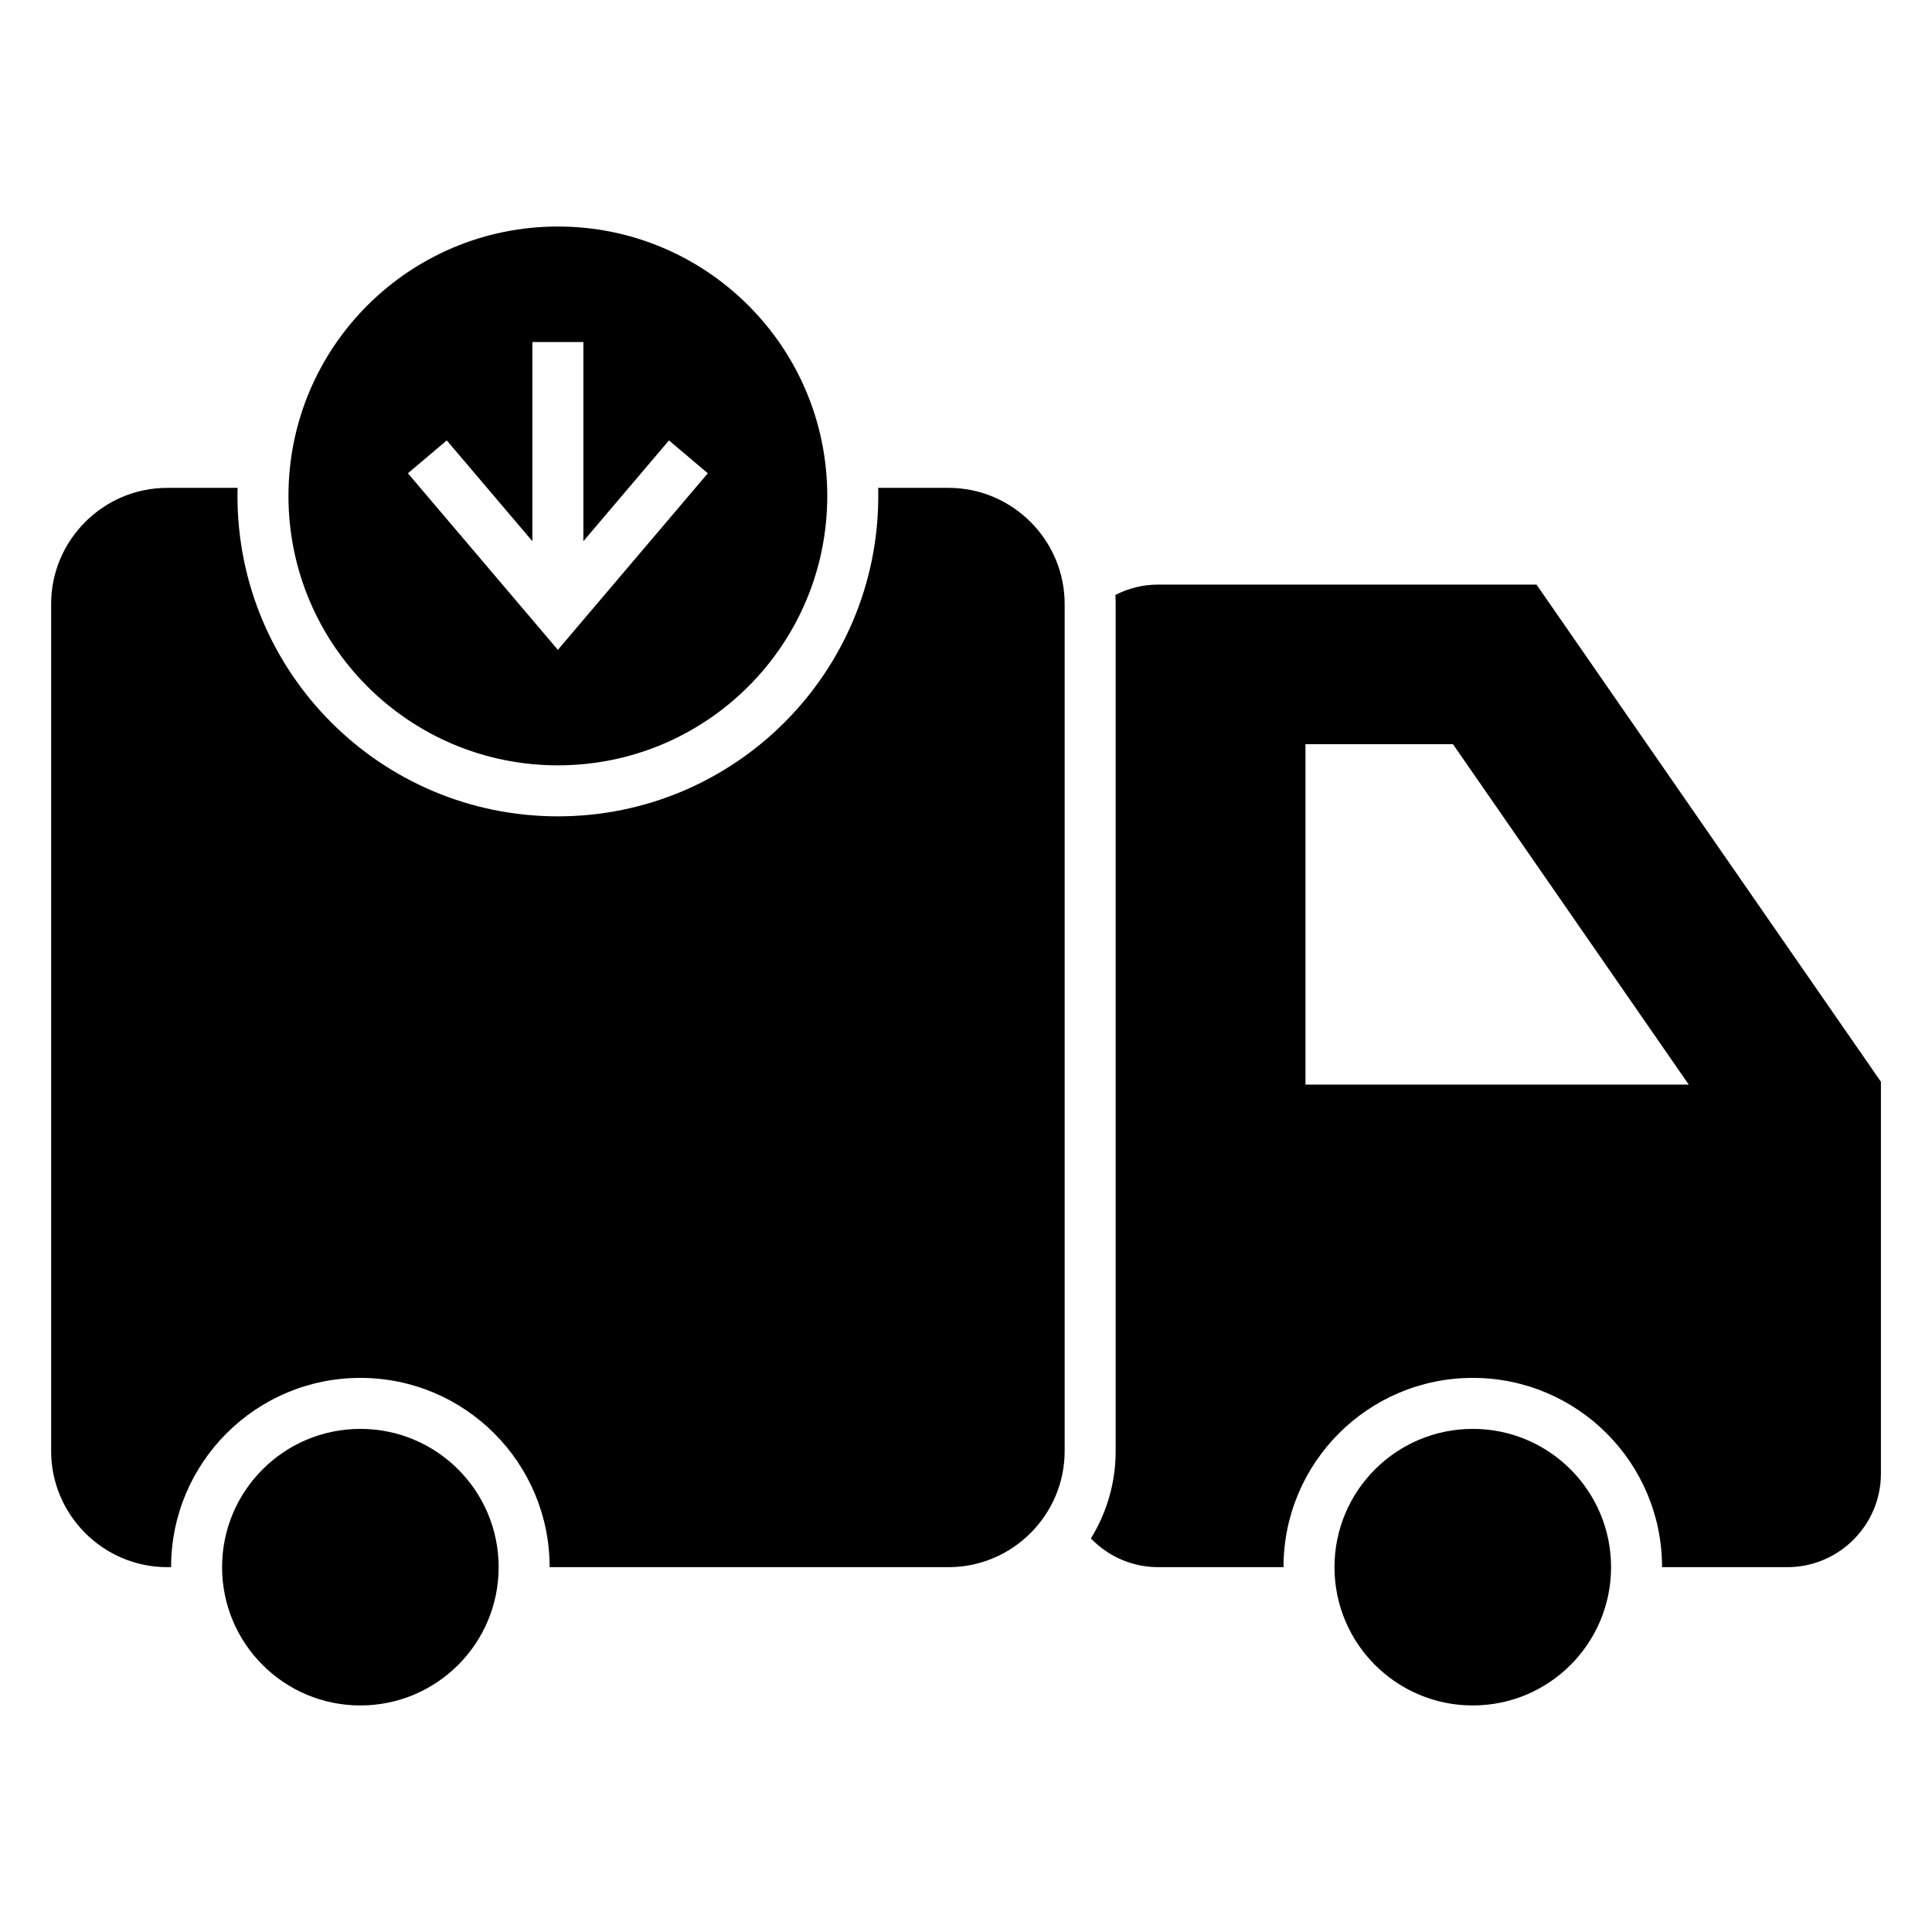
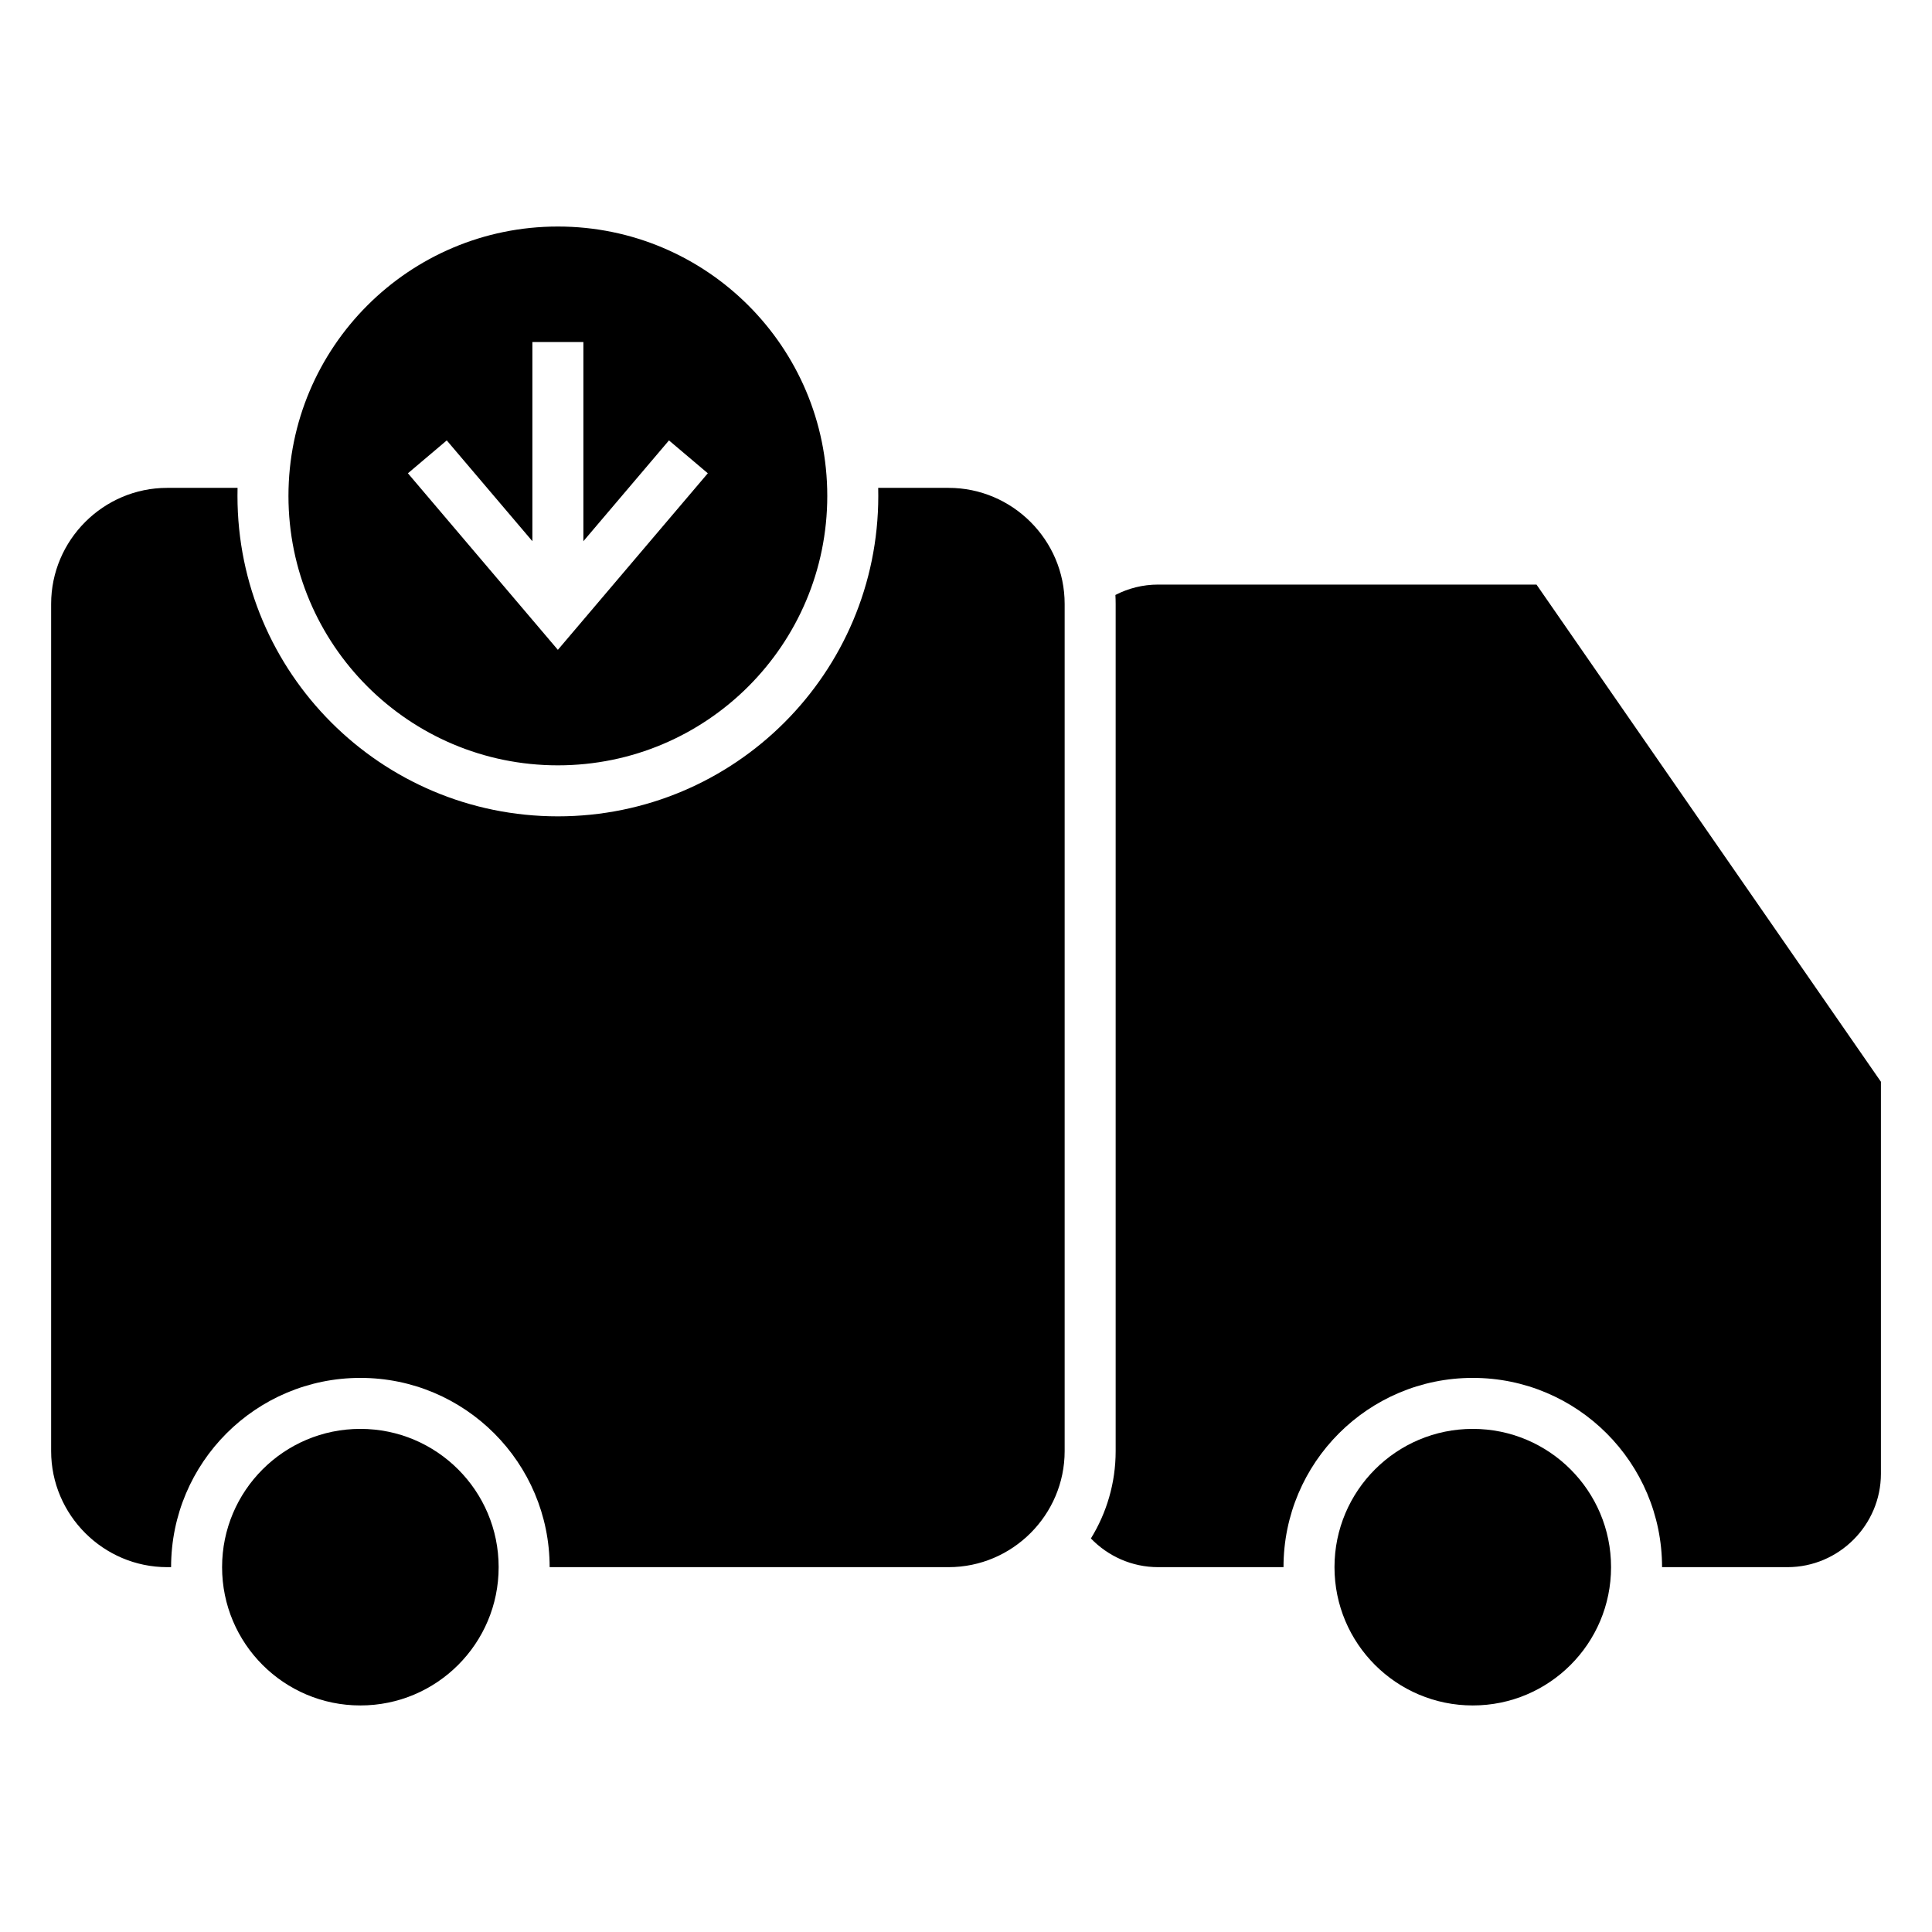
<svg xmlns="http://www.w3.org/2000/svg" fill="#000000" width="800px" height="800px" version="1.1" viewBox="144 144 512 512">
-   <path d="m188.3 273.29h18.656c-0.012 0.707-0.023 1.422-0.023 2.137 0 46.891 38.02 84.914 84.91 84.914s84.91-38.023 84.91-84.914c0-0.715-0.008-1.43-0.023-2.137h18.66c16.91 0 30.754 13.84 30.754 30.758v224.51c0 16.91-13.84 30.754-30.754 30.754h-105.73c0-27.695-22.465-50.156-50.156-50.156-27.699 0-50.164 22.465-50.164 50.156h-1.031c-16.918 0-30.758-13.84-30.758-30.754v-224.51c0-16.918 13.84-30.758 30.758-30.758zm103.54-69.258c39.434 0 71.395 31.965 71.395 71.395 0 39.434-31.961 71.395-71.395 71.395-39.43 0-71.395-31.961-71.395-71.395 0-39.43 31.965-71.395 71.395-71.395zm6.762 30.617v52.777l22.684-26.711 10.293 8.711-39.738 46.789-39.738-46.789 10.293-8.711 22.691 26.711v-52.777zm235.7 288.02c20.238 0 36.645 16.406 36.645 36.645 0 20.242-16.406 36.648-36.645 36.648s-36.648-16.406-36.648-36.648c0-20.238 16.41-36.645 36.648-36.645zm-294.8 0c20.238 0 36.645 16.406 36.645 36.645 0 20.242-16.406 36.648-36.645 36.648-20.238 0-36.648-16.406-36.648-36.648 0-20.238 16.41-36.645 36.648-36.645zm311.69-223.75h-100.28c-4.07 0-7.922 1-11.316 2.754 0.043 0.785 0.066 1.578 0.066 2.375v224.51c0 8.473-2.402 16.398-6.562 23.148 4.512 4.684 10.844 7.606 17.816 7.606h33.227c0-27.695 22.465-50.156 50.164-50.156 27.695 0 50.156 22.465 50.156 50.156h33.227c13.625 0 24.773-11.145 24.773-24.766v-103.87l-91.27-131.75zm-22.148 42.285h-39.078v90.223h101.57z" fill-rule="evenodd" />
+   <path d="m188.3 273.29h18.656c-0.012 0.707-0.023 1.422-0.023 2.137 0 46.891 38.02 84.914 84.91 84.914s84.91-38.023 84.91-84.914c0-0.715-0.008-1.43-0.023-2.137h18.66c16.91 0 30.754 13.84 30.754 30.758v224.51c0 16.91-13.84 30.754-30.754 30.754h-105.73c0-27.695-22.465-50.156-50.156-50.156-27.699 0-50.164 22.465-50.164 50.156h-1.031c-16.918 0-30.758-13.84-30.758-30.754v-224.51c0-16.918 13.84-30.758 30.758-30.758zm103.54-69.258c39.434 0 71.395 31.965 71.395 71.395 0 39.434-31.961 71.395-71.395 71.395-39.43 0-71.395-31.961-71.395-71.395 0-39.43 31.965-71.395 71.395-71.395zm6.762 30.617v52.777l22.684-26.711 10.293 8.711-39.738 46.789-39.738-46.789 10.293-8.711 22.691 26.711v-52.777zm235.7 288.02c20.238 0 36.645 16.406 36.645 36.645 0 20.242-16.406 36.648-36.645 36.648s-36.648-16.406-36.648-36.648c0-20.238 16.41-36.645 36.648-36.645zm-294.8 0c20.238 0 36.645 16.406 36.645 36.645 0 20.242-16.406 36.648-36.645 36.648-20.238 0-36.648-16.406-36.648-36.648 0-20.238 16.41-36.645 36.648-36.645zm311.69-223.75h-100.28c-4.07 0-7.922 1-11.316 2.754 0.043 0.785 0.066 1.578 0.066 2.375v224.51c0 8.473-2.402 16.398-6.562 23.148 4.512 4.684 10.844 7.606 17.816 7.606h33.227c0-27.695 22.465-50.156 50.164-50.156 27.695 0 50.156 22.465 50.156 50.156h33.227c13.625 0 24.773-11.145 24.773-24.766v-103.87l-91.27-131.75zm-22.148 42.285h-39.078h101.57z" fill-rule="evenodd" />
</svg>